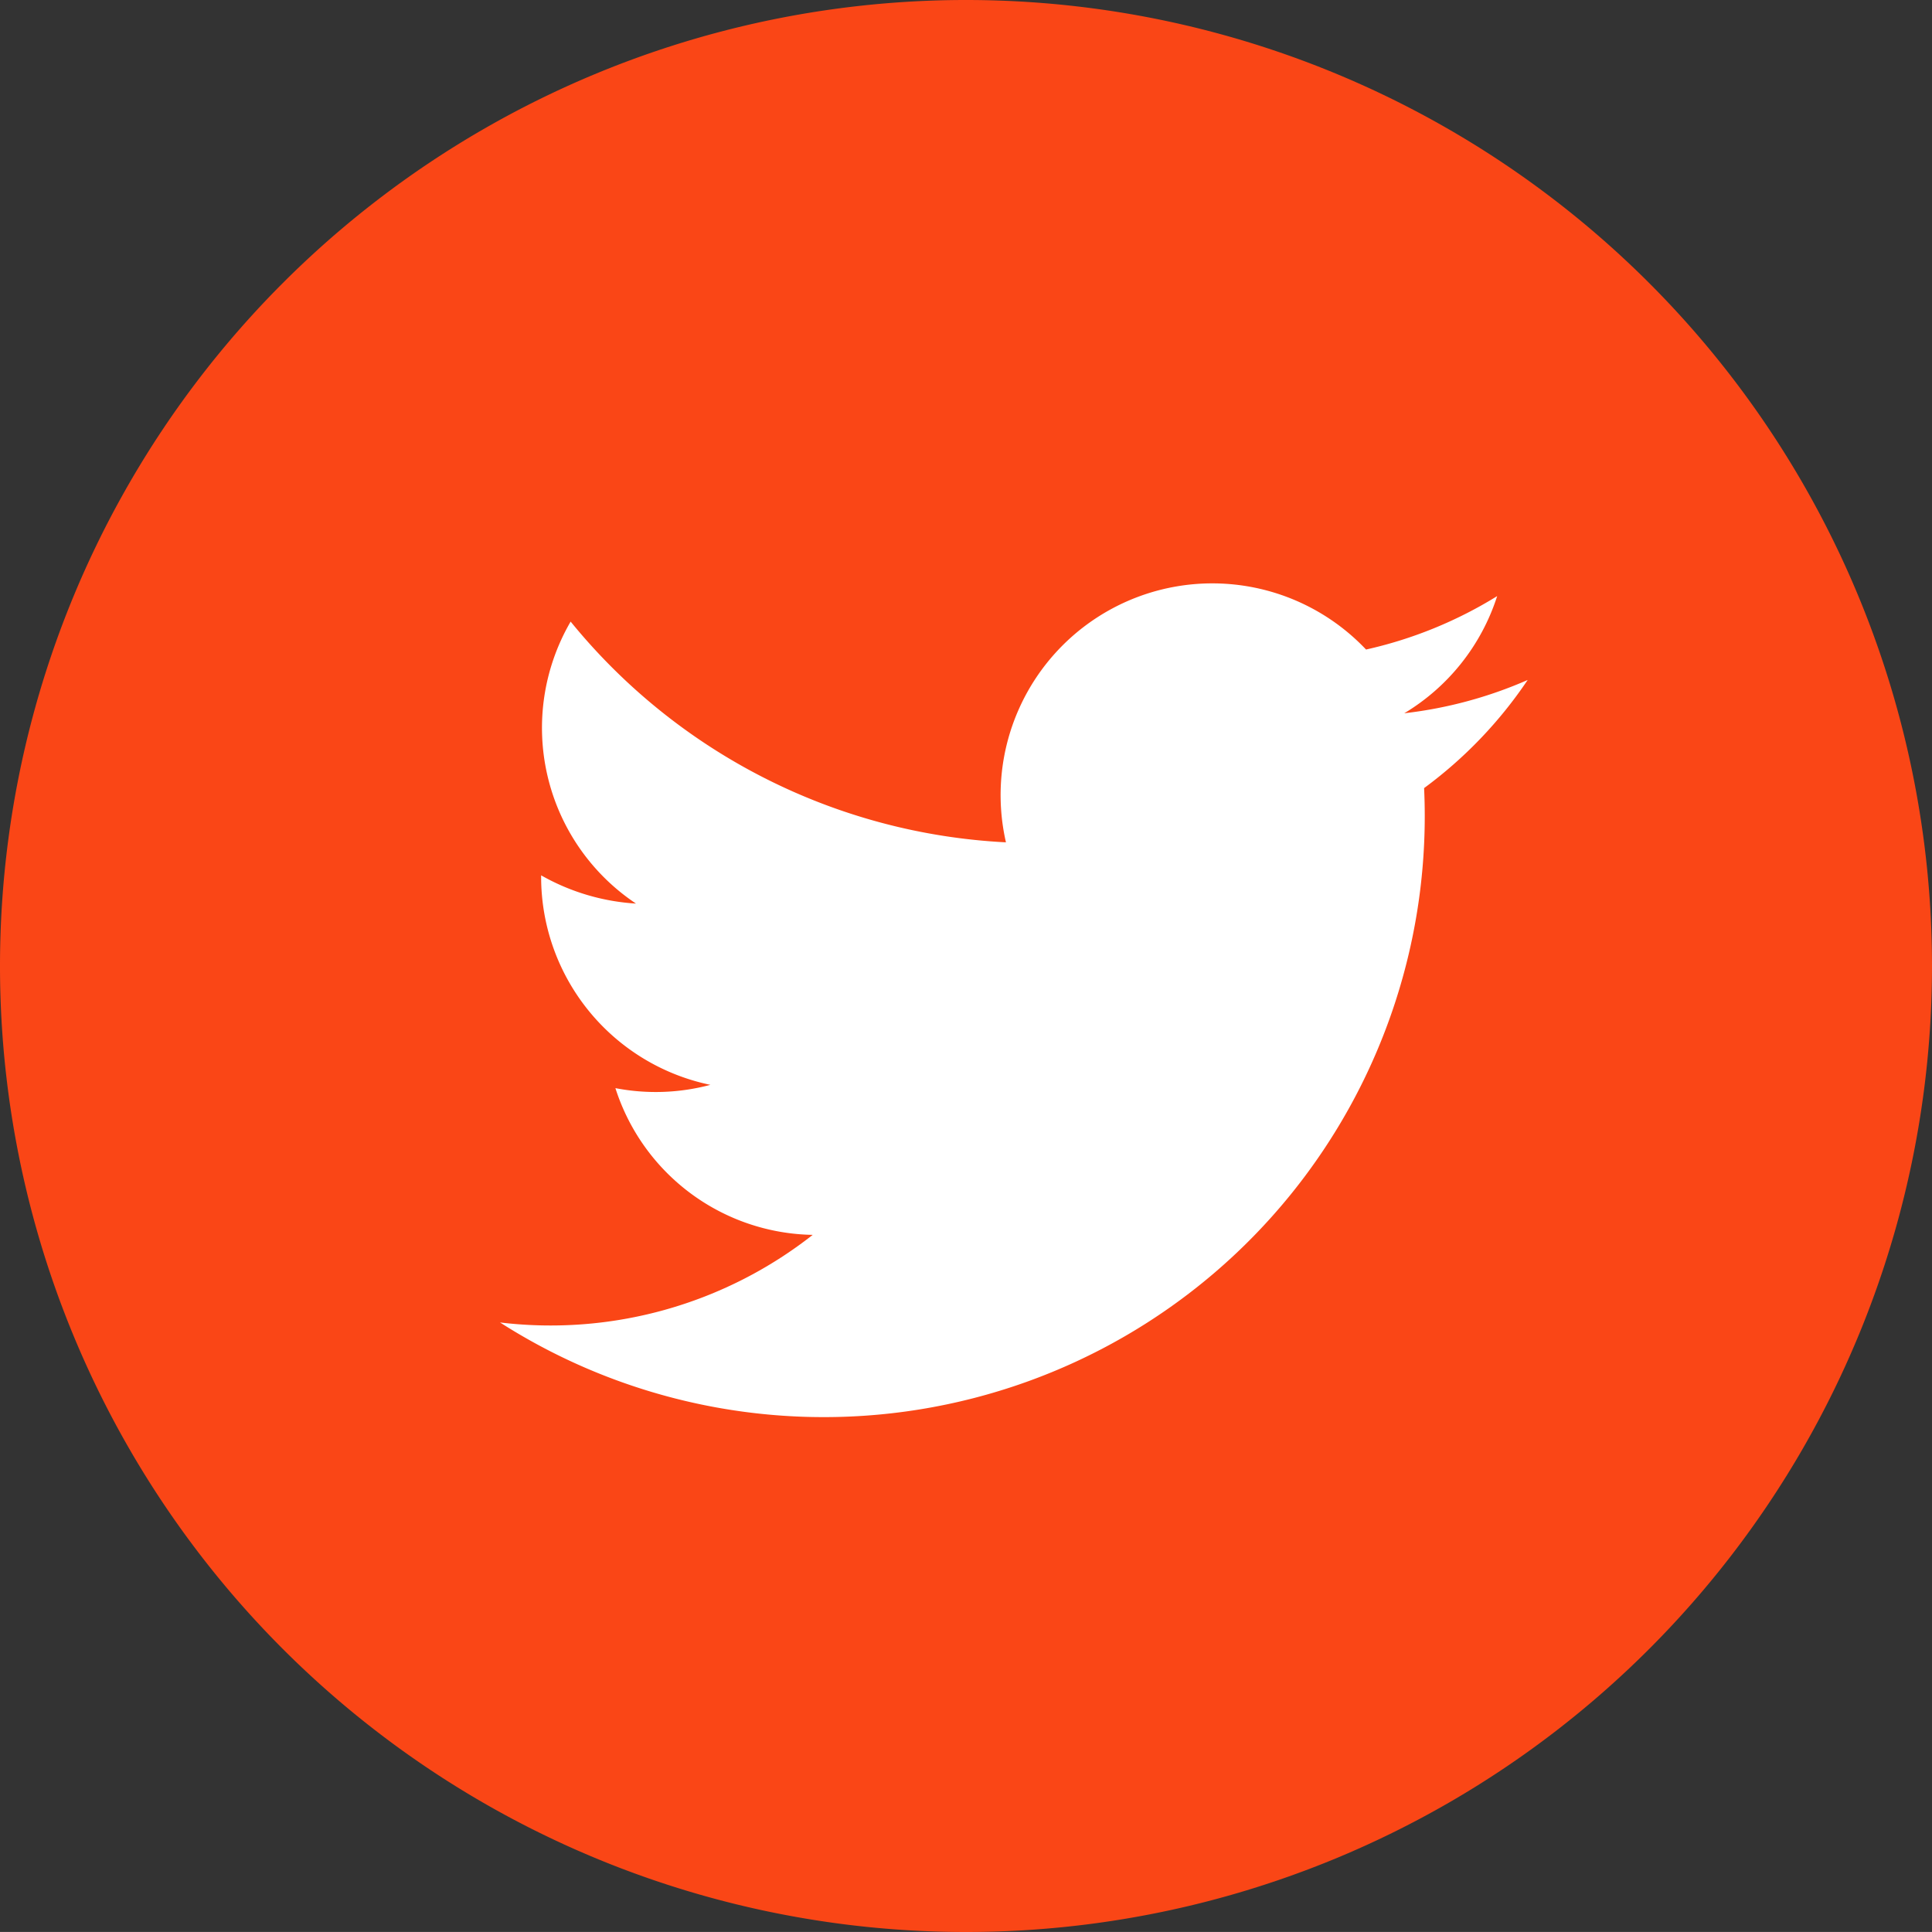
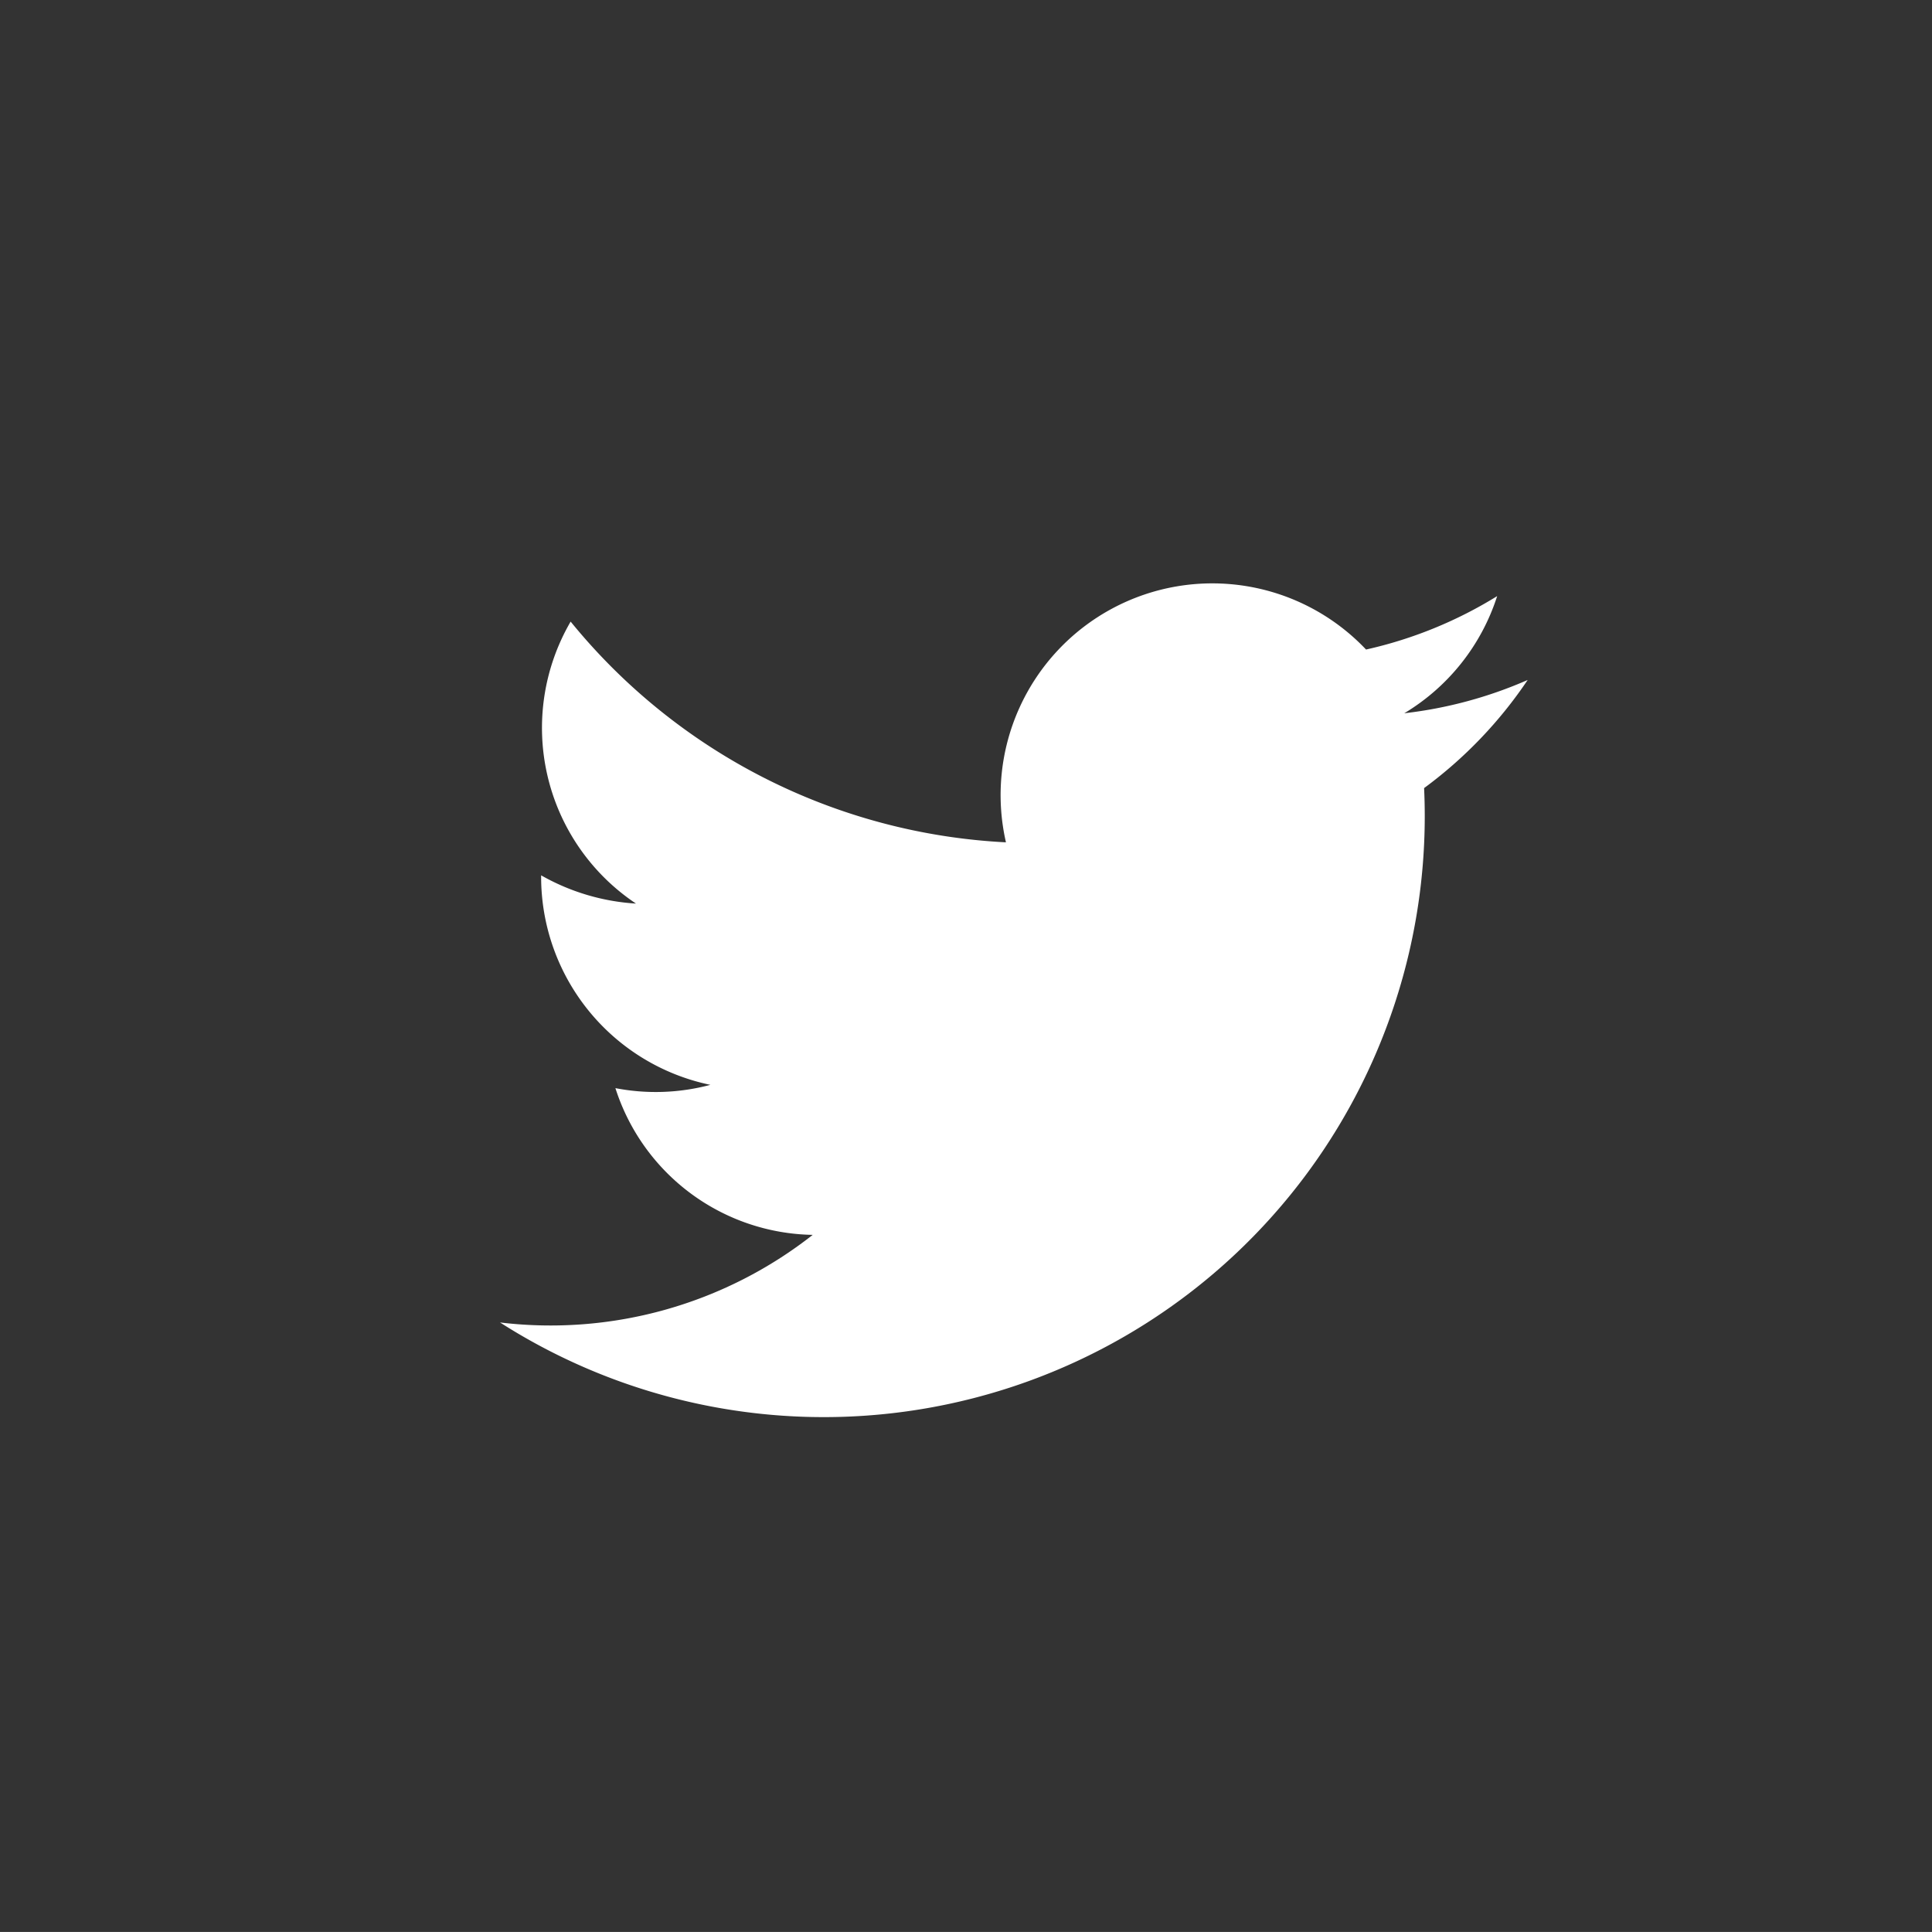
<svg xmlns="http://www.w3.org/2000/svg" width="68.885" height="68.884" viewBox="0 0 68.885 68.884">
  <rect x="0" y="0" width="68.885" height="68.884" fill="#333333" stroke="none" />
  <g id="Group_750" data-name="Group 750" transform="translate(-1295.472 -7077.331)">
-     <path id="Path_763" data-name="Path 763" d="M34.443,68.885h0A34.442,34.442,0,0,1,0,34.442H0A34.442,34.442,0,0,1,34.443,0h0A34.442,34.442,0,0,1,68.885,34.442h0A34.442,34.442,0,0,1,34.443,68.885Z" transform="translate(1295.472 7077.331)" fill="#fa4616" />
    <path id="Path_764" data-name="Path 764" d="M11,39.742A21.428,21.428,0,0,0,43.948,20.689a15.55,15.55,0,0,0,3.693-3.855,15.287,15.287,0,0,1-4.4,1.187,7.563,7.563,0,0,0,3.312-4.177,15.17,15.17,0,0,1-4.675,1.905,7.548,7.548,0,0,0-12.839,6.874,21.4,21.4,0,0,1-15.521-7.87,7.533,7.533,0,0,0,2.33,10.054A7.8,7.8,0,0,1,12.466,23.8,7.577,7.577,0,0,0,18.5,31.27a7.548,7.548,0,0,1-3.386.117,7.519,7.519,0,0,0,7.035,5.232A15.126,15.126,0,0,1,11,39.742Z" transform="translate(1302.3 7084.741)" fill="#fff" />
  </g>
</svg>